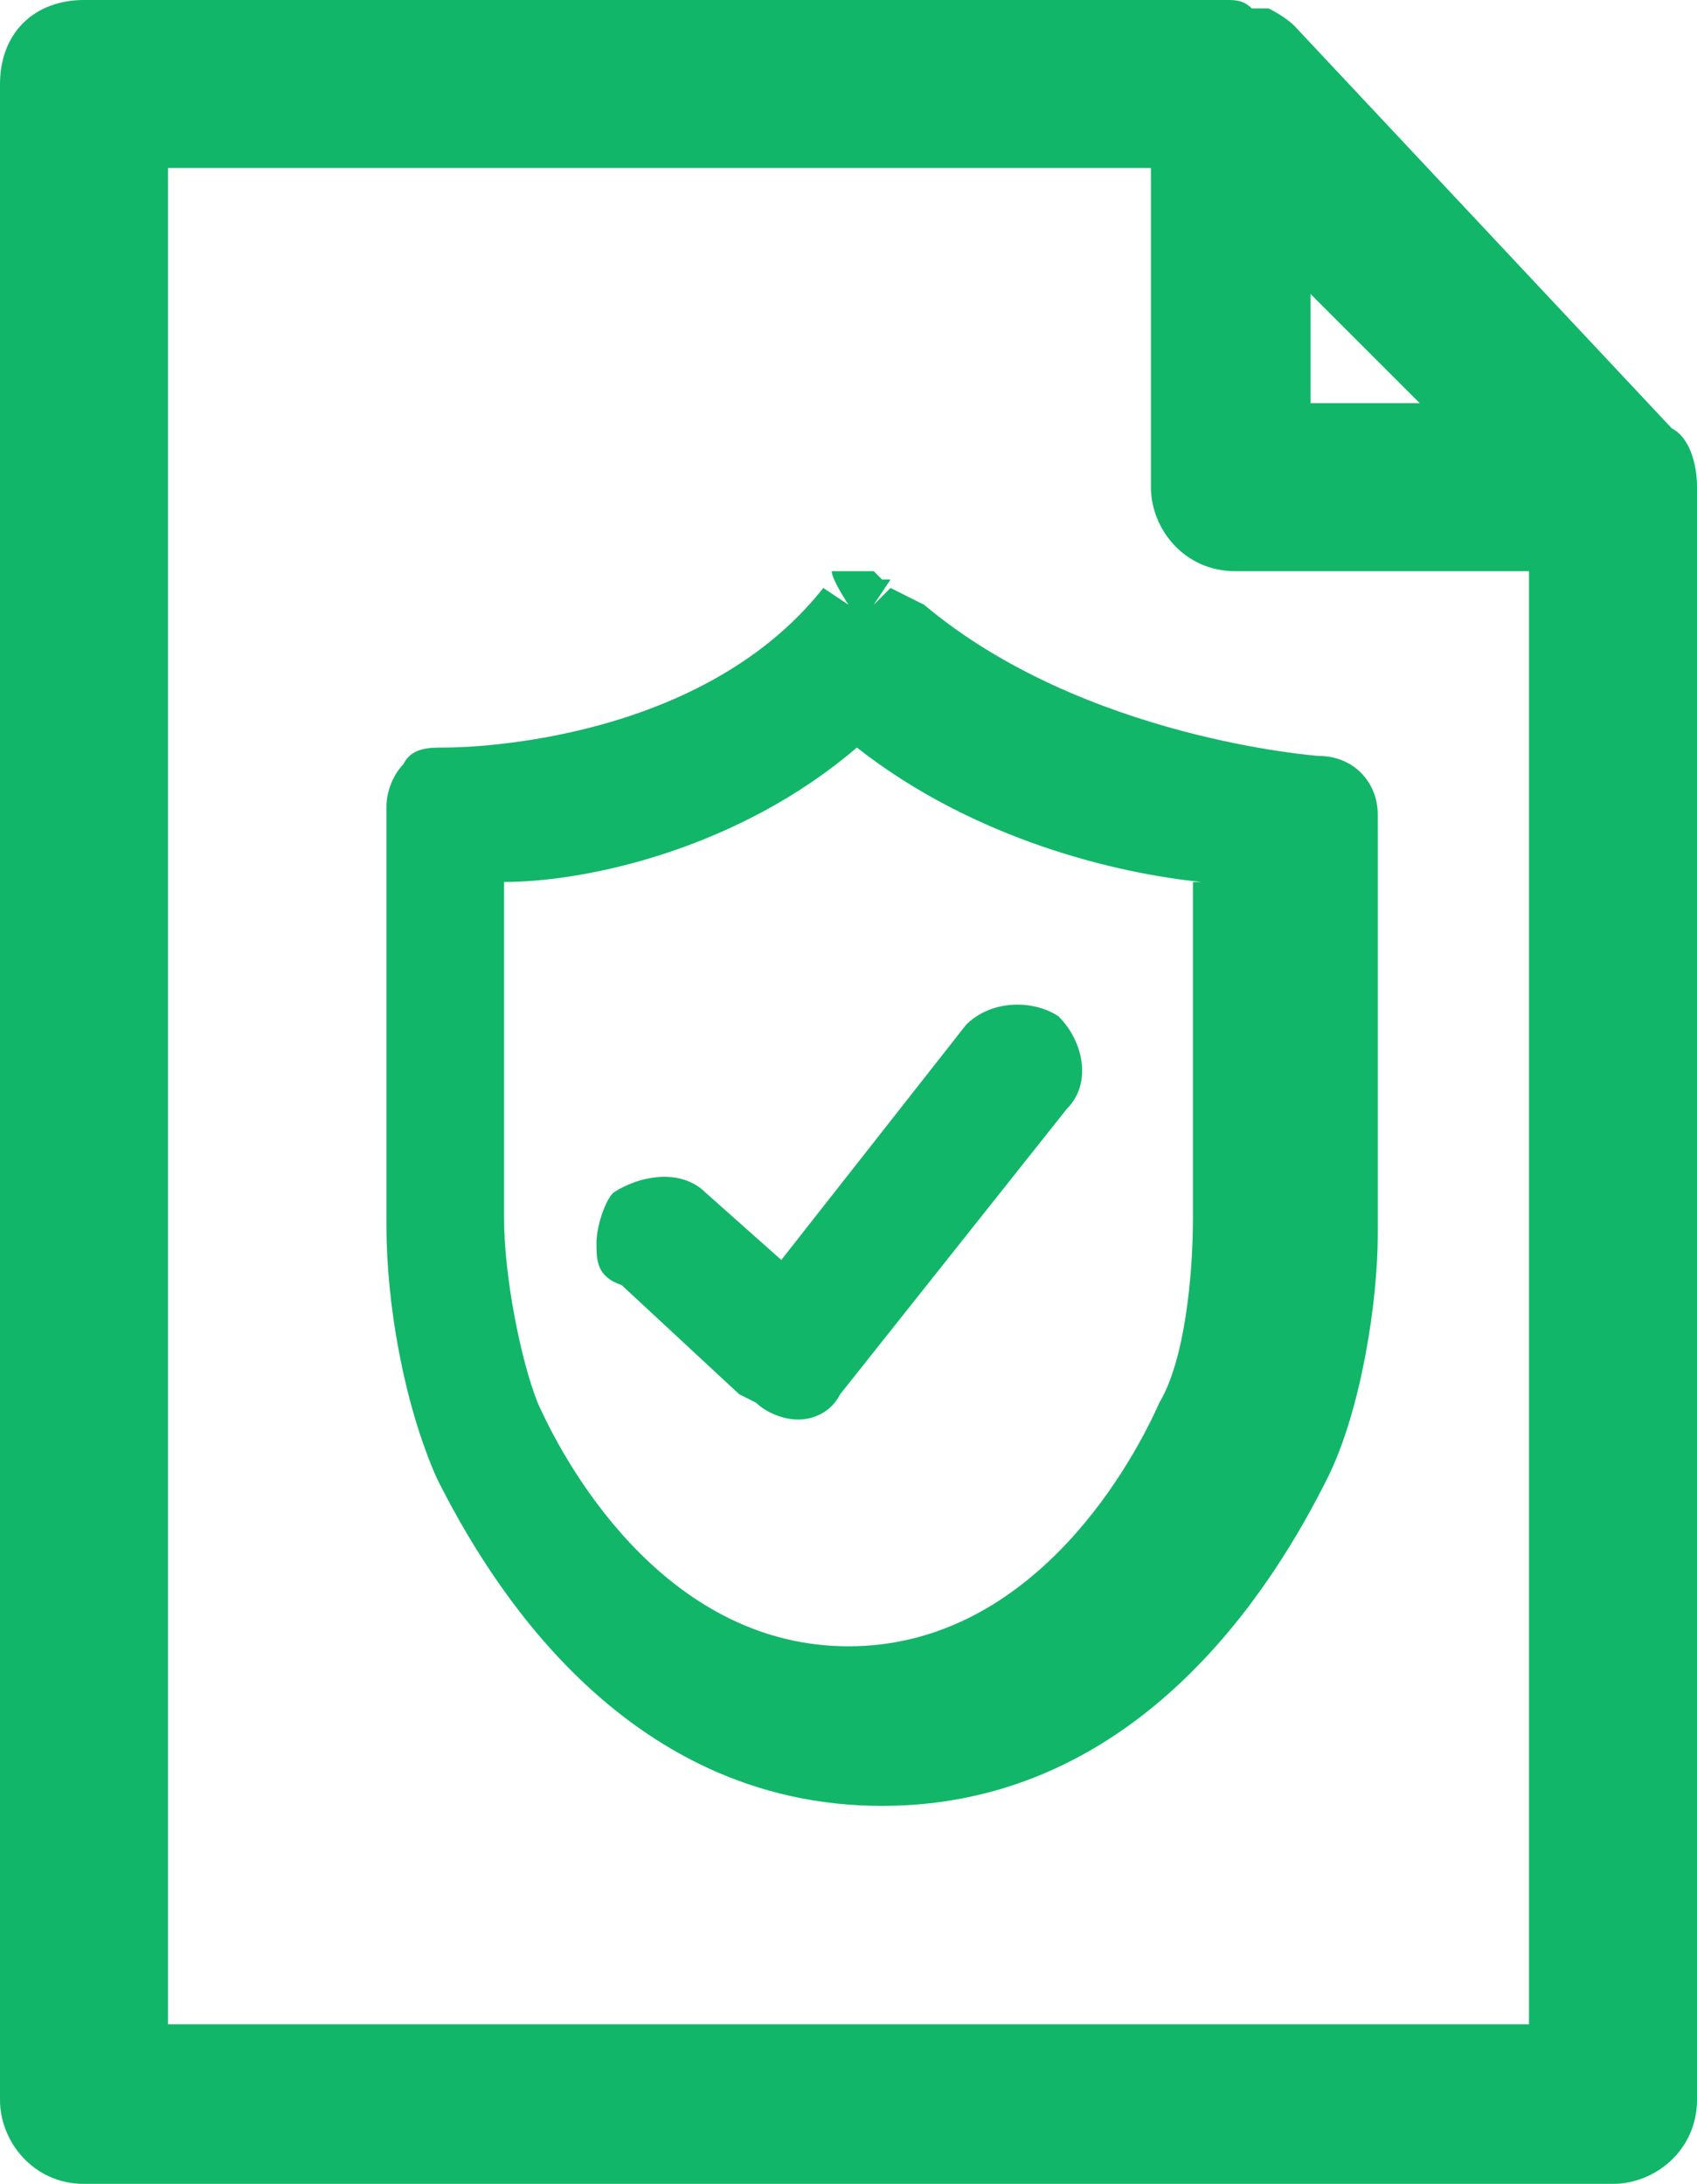
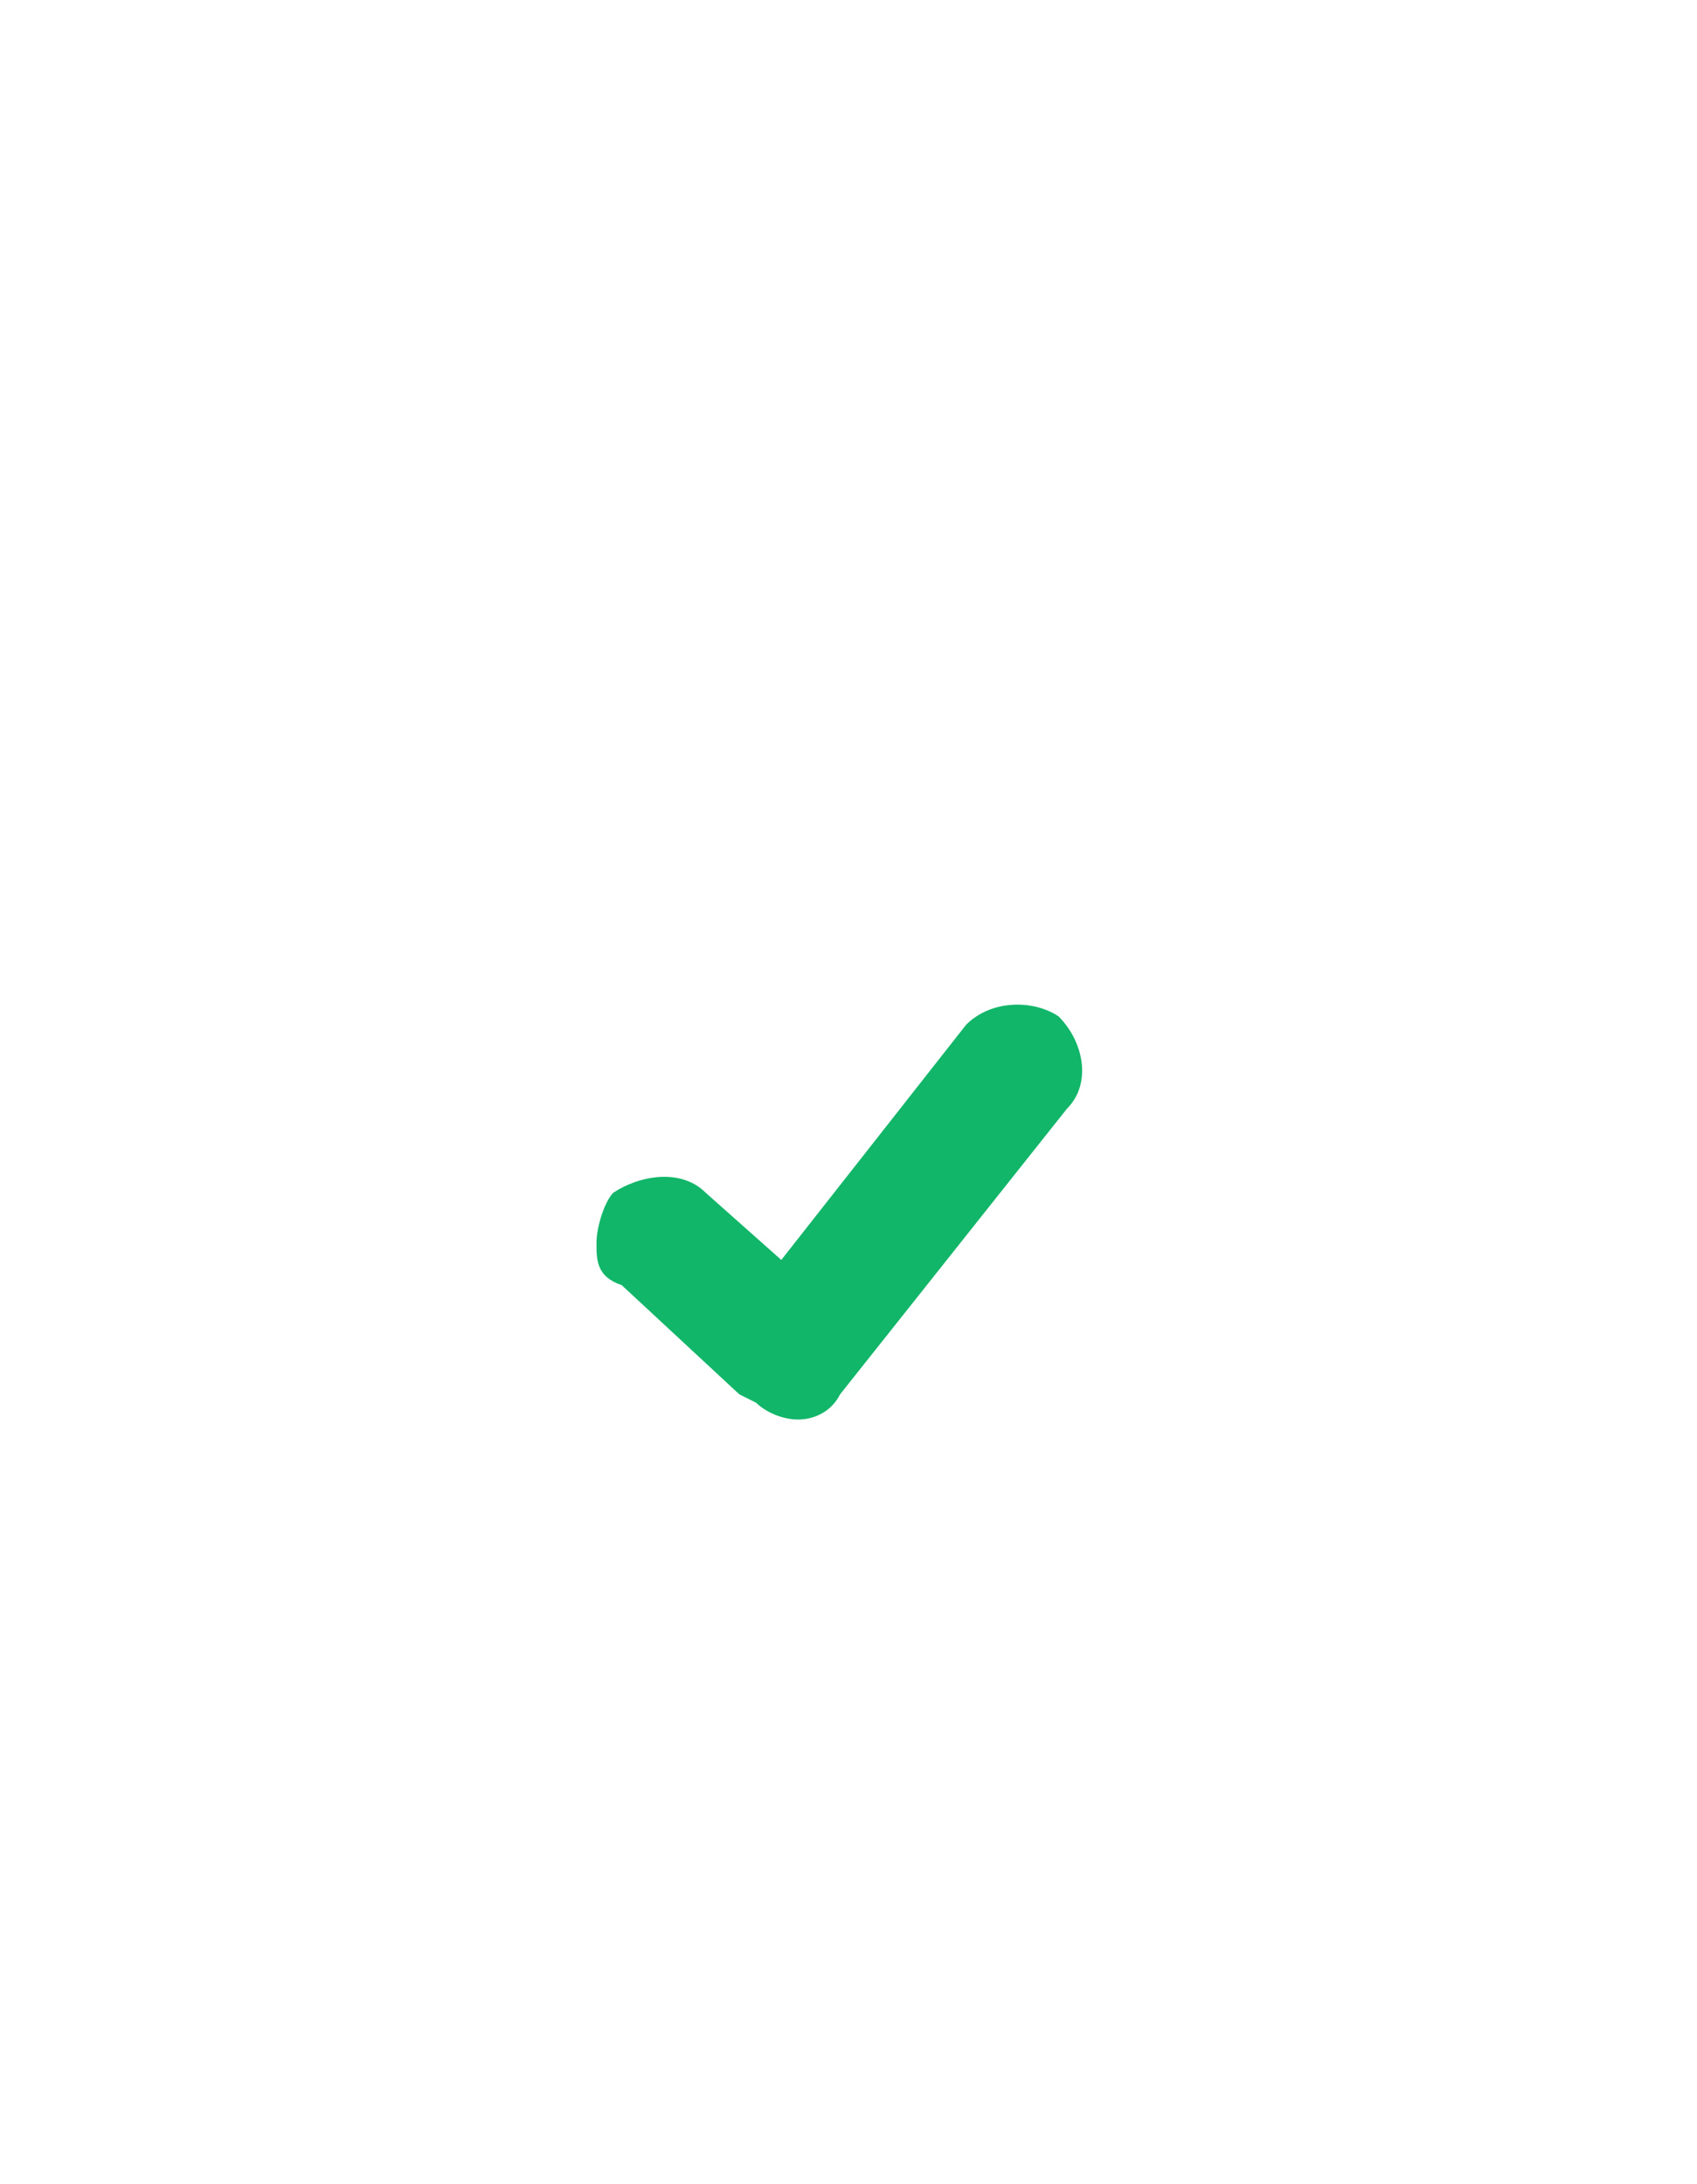
<svg xmlns="http://www.w3.org/2000/svg" id="Warstwa_2" width="20.2" height="26" version="1.1" viewBox="0 0 20.2 26">
  <defs>
    <style>
      .st0 {
        fill: #12b669;
      }
    </style>
  </defs>
  <g id="svg1">
    <g>
-       <path class="st0" d="M19.9,5.1L15.4.3c0,0-.1-.1-.3-.2,0,0-.1,0-.2,0C14.8,0,14.7,0,14.6,0H1C.4,0,0,.4,0,1v24c0,.5.4,1,1,1h18.2c.5,0,1-.4,1-1V5.8c0-.3-.1-.6-.3-.7h0ZM15.6,4.8v-1.3l1.3,1.3h-1.3ZM14.6,6.8h3.6v17.3H2V2h11.7v3.8c0,.5.4,1,1,1h0ZM19.7,5.8h0Z" />
      <path class="st0" d="M9,16.7c.1.1.3.2.5.2h0c.2,0,.4-.1.5-.3l2.7-3.4c.3-.3.2-.8-.1-1.1-.3-.2-.8-.2-1.1.1l-2.2,2.8-.9-.8c-.3-.3-.8-.2-1.1,0-.1.1-.2.4-.2.6,0,.2,0,.4.3.5l1.4,1.3h0ZM9.3,17.2h0Z" />
-       <path class="st0" d="M10.6,7h0c0,0-.2.2-.2.2l.2-.3h-.1c0,0,0,0-.1-.1h-.1s-.1,0-.1,0h-.3c0,.1.2.4.2.4h0l-.3-.2h0c-1.5,1.9-4.4,1.9-4.5,1.9-.2,0-.4,0-.5.2-.1.1-.2.3-.2.5v5c0,.9.2,2.1.6,3,.6,1.2,2.2,3.9,5.3,3.9s4.7-2.7,5.3-3.9c.4-.8.6-2.1.6-2.9v-5c0-.4-.3-.7-.7-.7,0,0-2.8-.2-4.7-1.8h0ZM14.2,10.5v4c0,.7-.1,1.7-.4,2.2-.4.9-1.6,2.9-3.7,2.9s-3.3-2-3.7-2.9c-.2-.5-.4-1.5-.4-2.2v-4c1,0,2.8-.4,4.2-1.6,1.4,1.1,3.1,1.5,4.1,1.6h0Z" />
    </g>
  </g>
</svg>